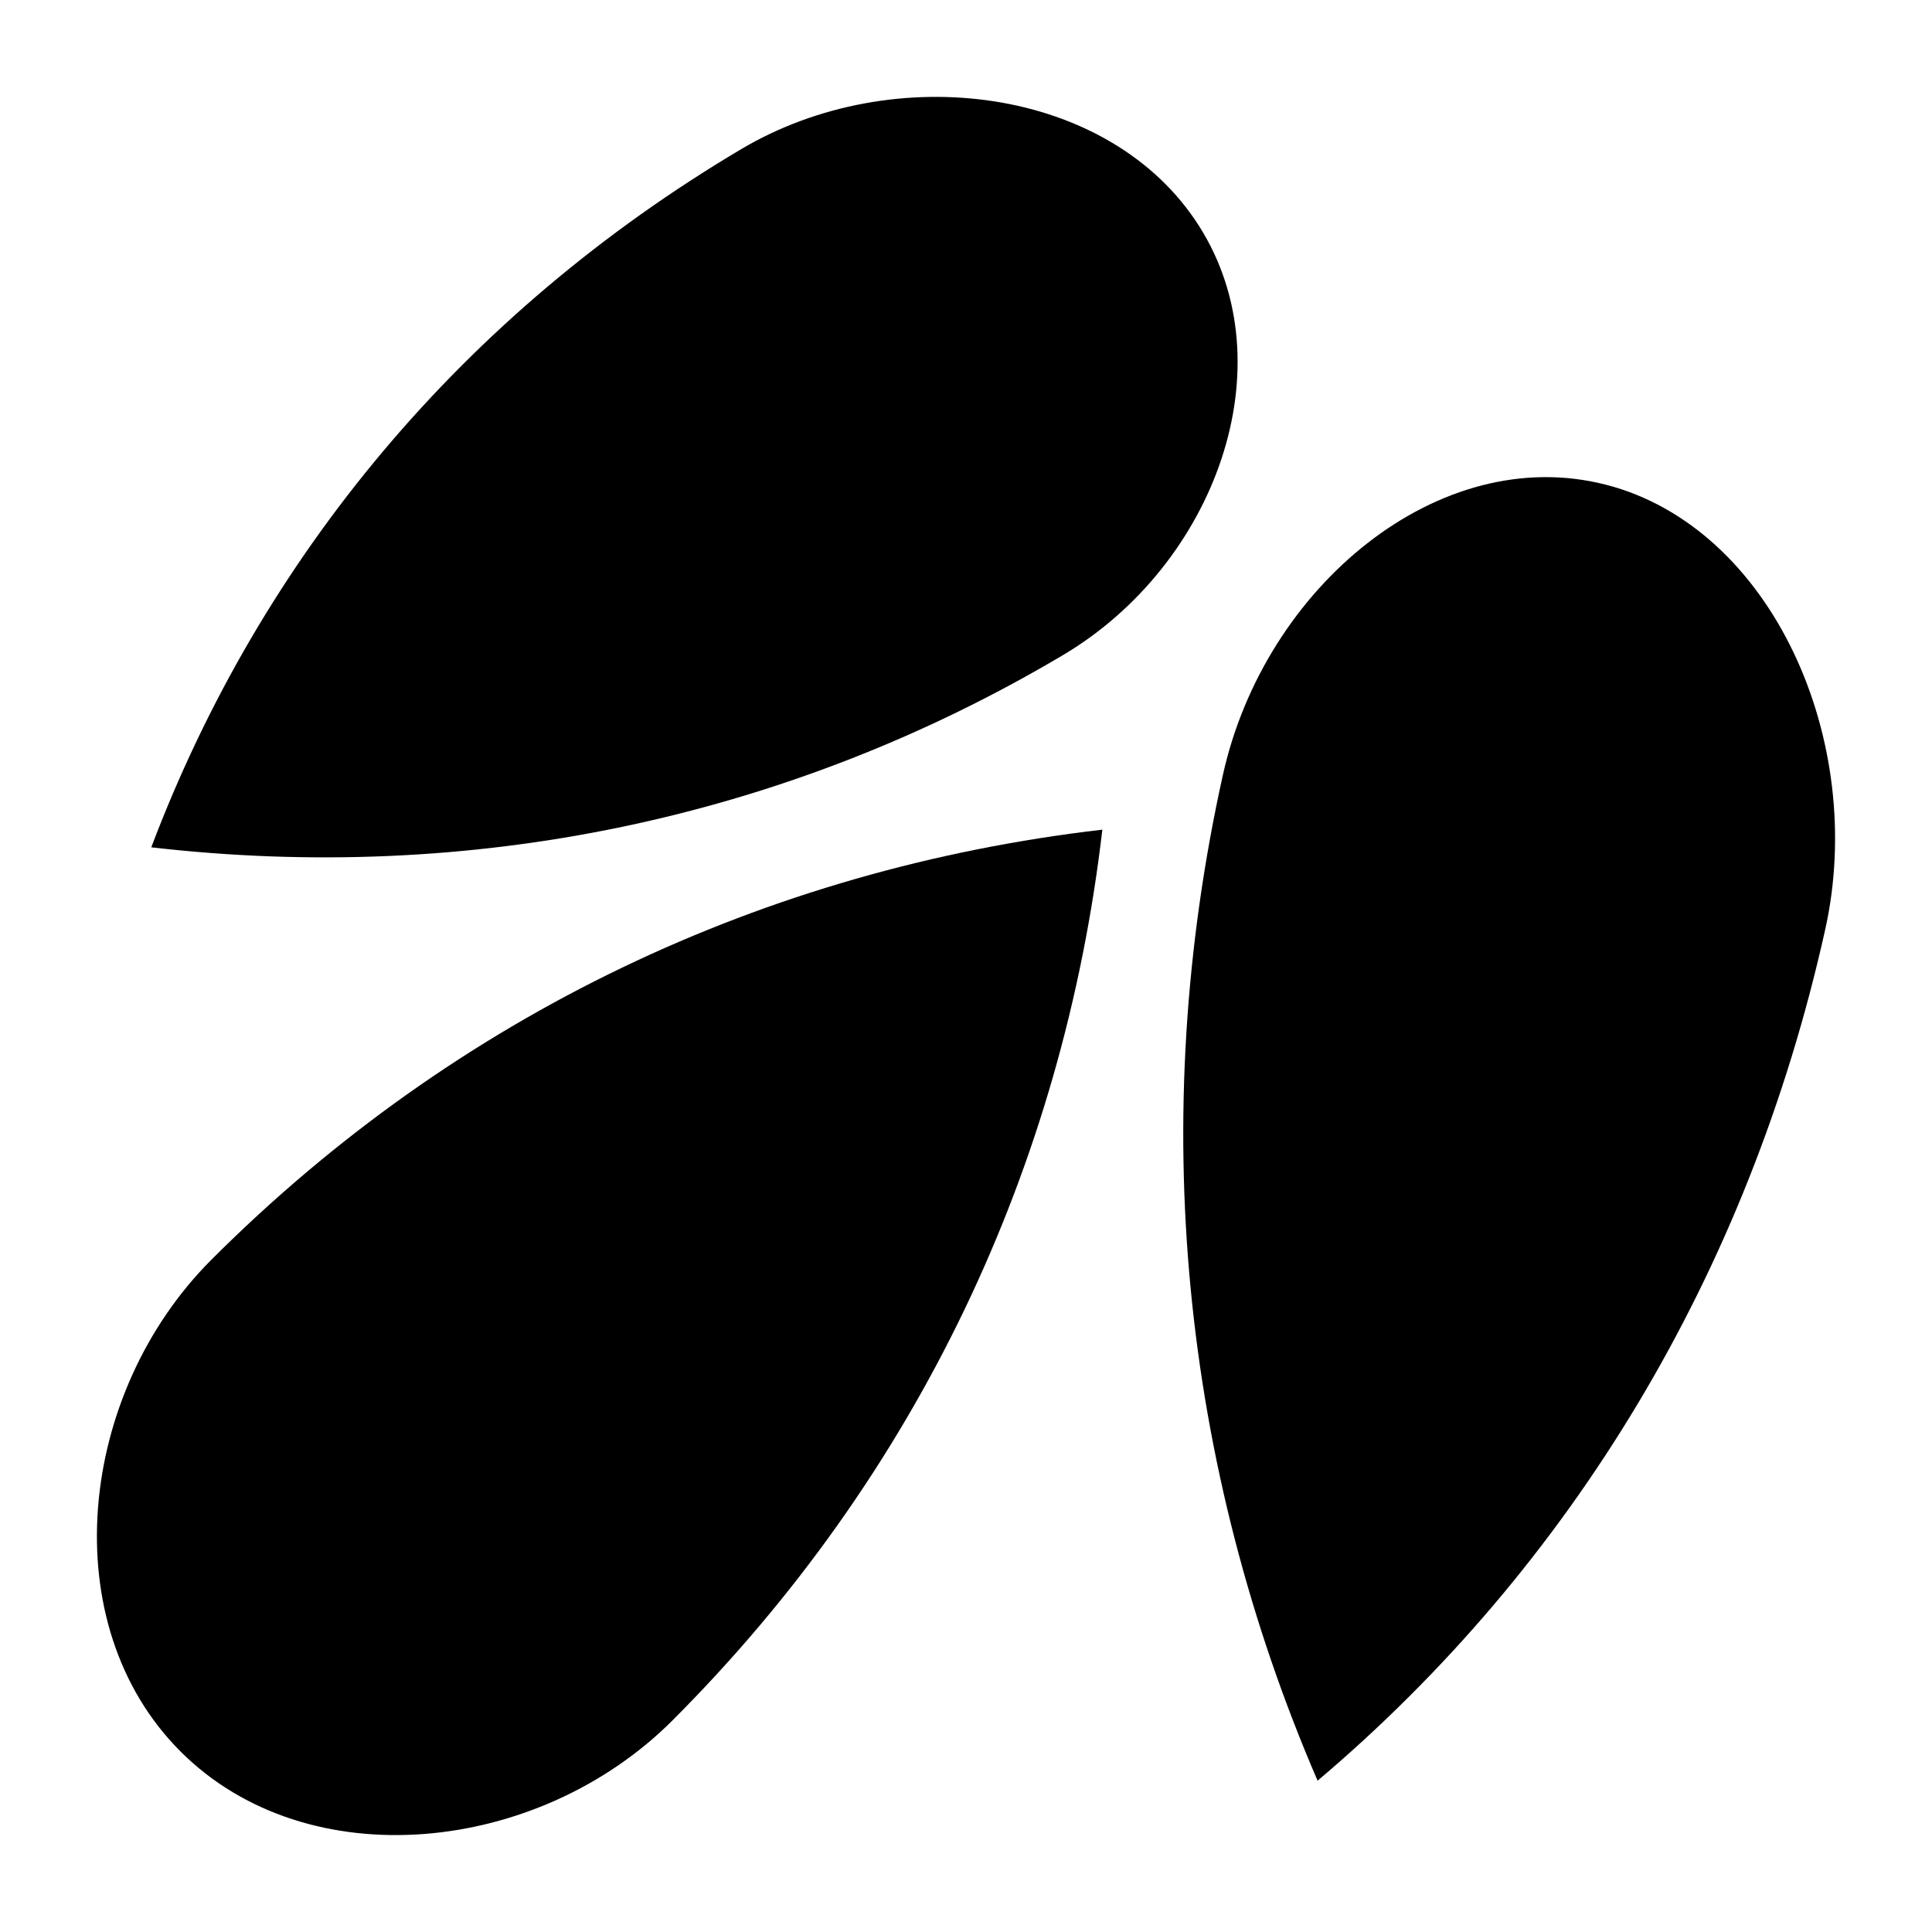
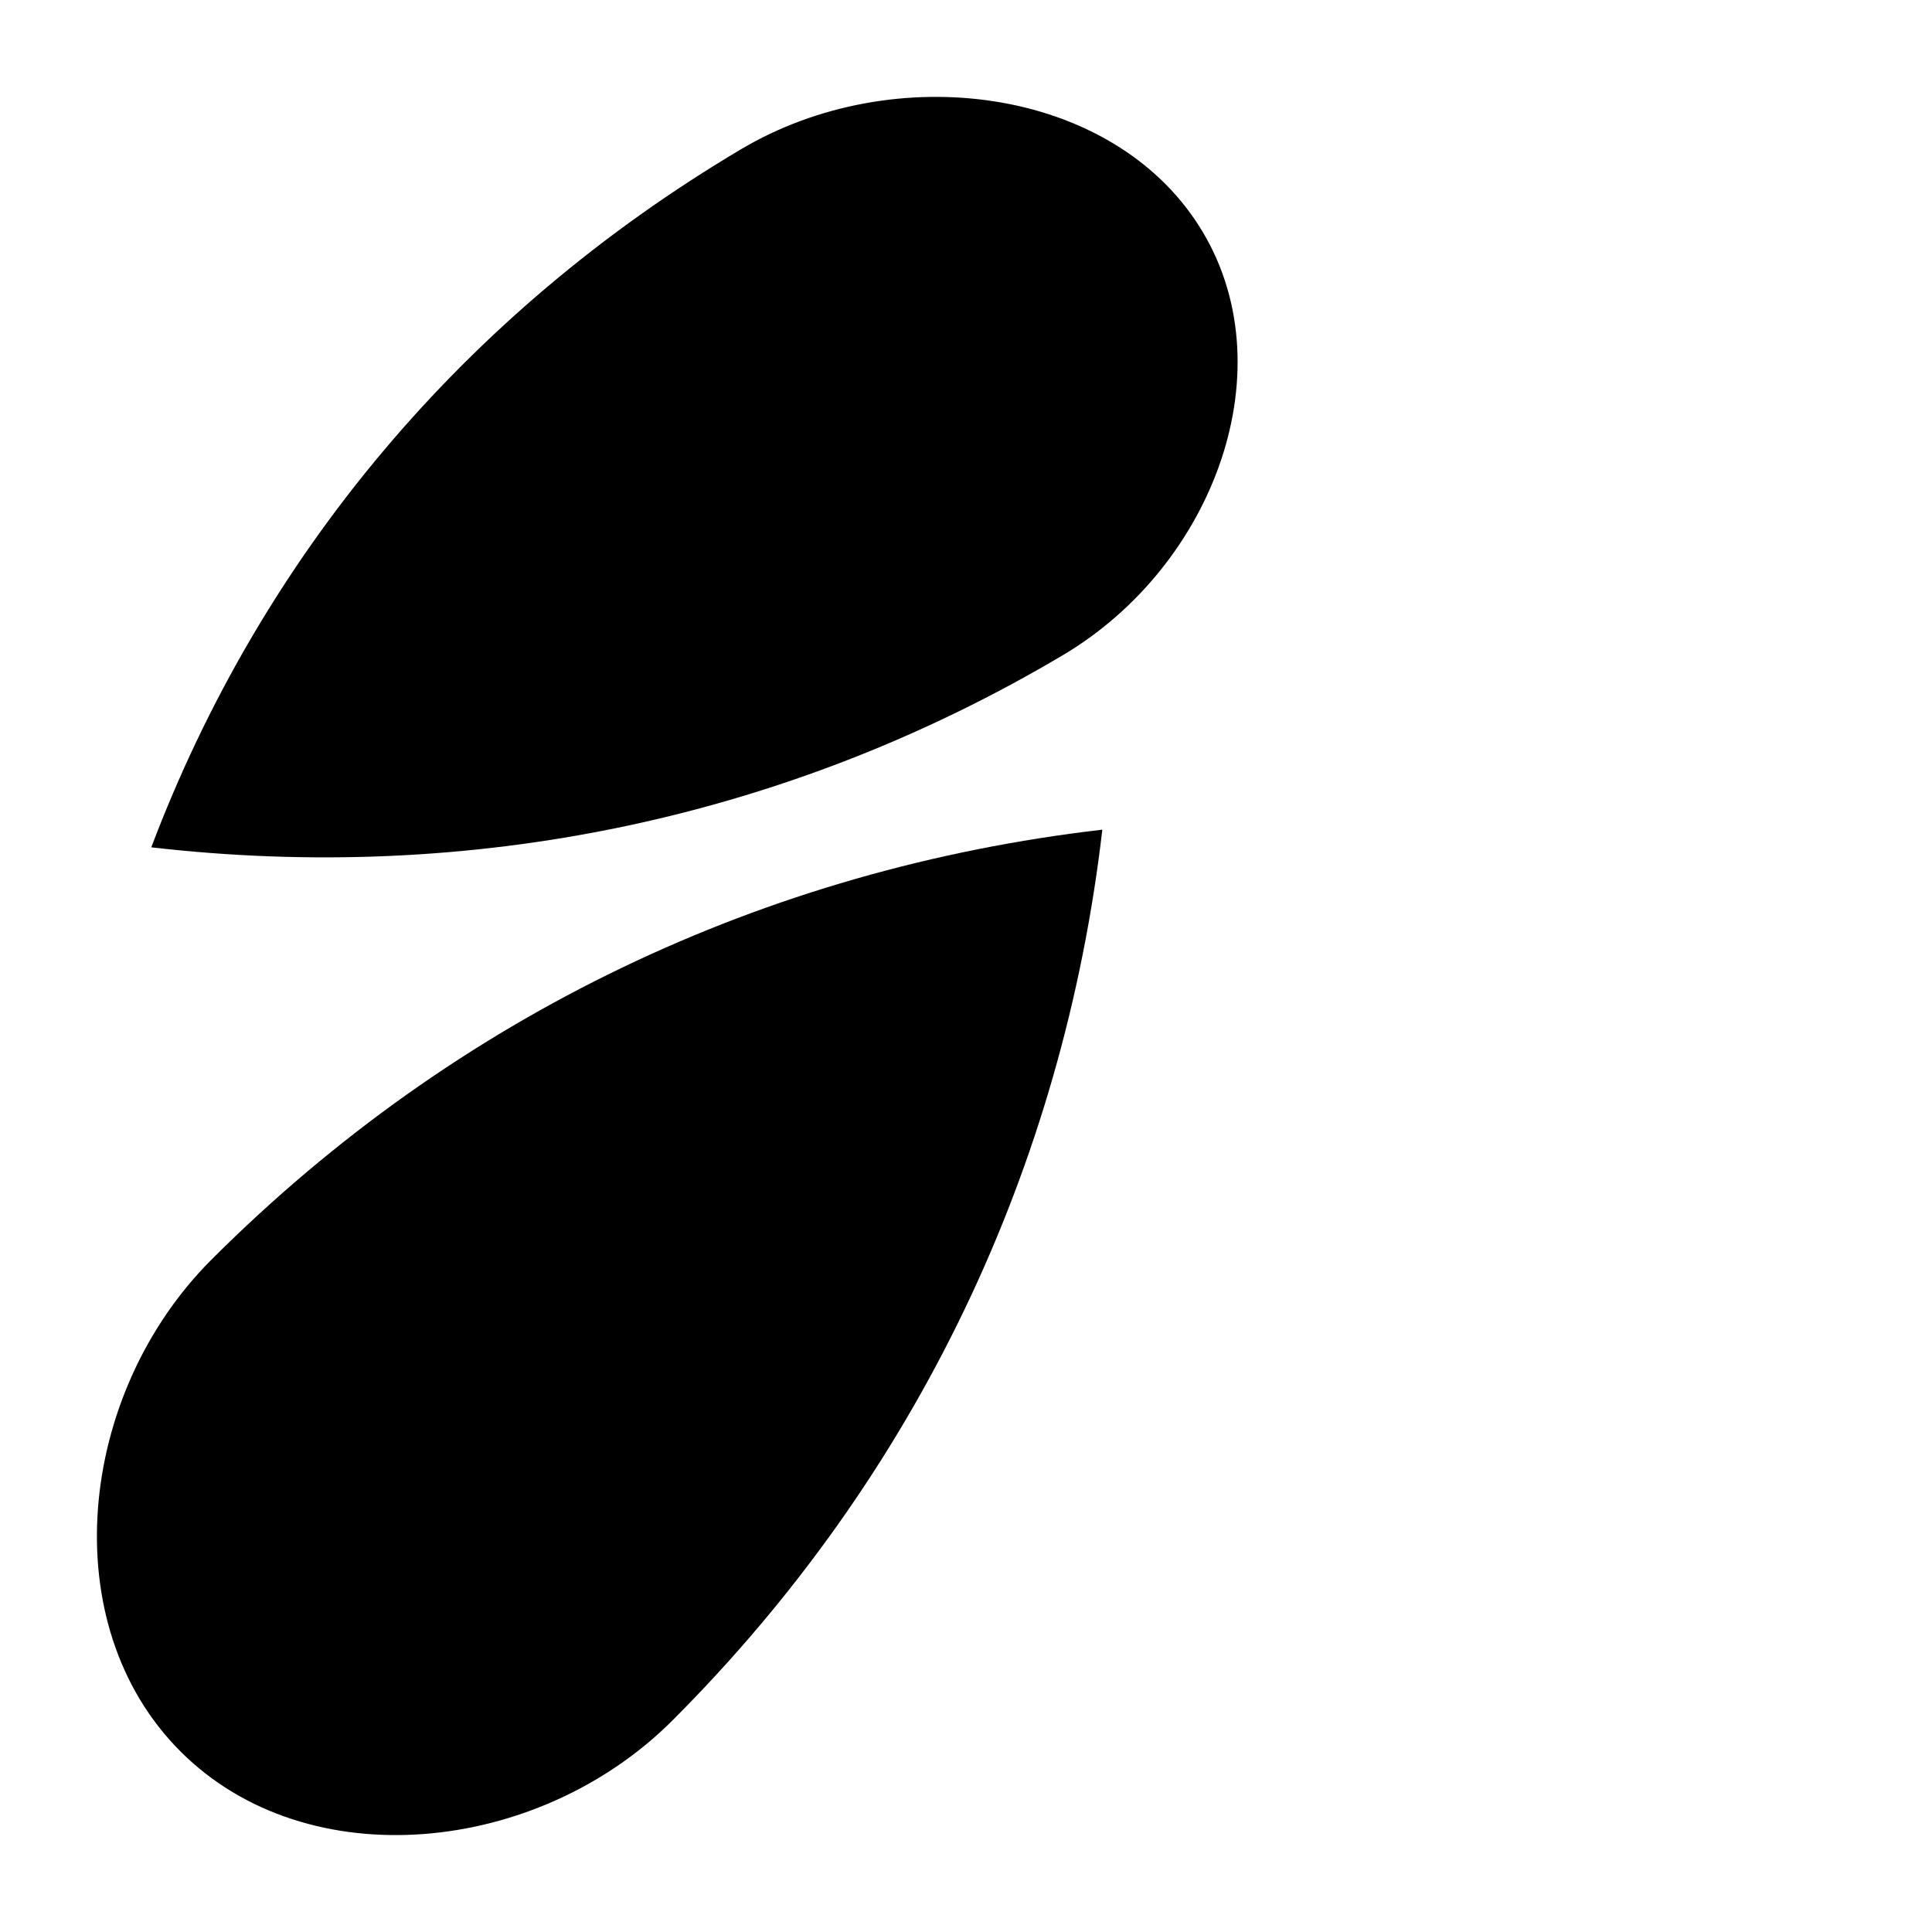
<svg xmlns="http://www.w3.org/2000/svg" fill="#000000" width="800px" height="800px" version="1.1" viewBox="144 144 512 512">
  <g>
    <path d="m191.84 608.16c33.727 33.727 94.816 27.32 130.33-8.191 64.891-64.891 103.57-146.8 113.96-236.1-89.305 10.379-171.21 49.07-236.1 113.96-35.512 35.496-41.918 96.602-8.191 130.33z" />
-     <path d="m569.55 272.45c-44.074-11.344-90.355 26.902-101.45 76.824-20.281 91.234-10.898 183.27 25.074 266.63 67.137-56.801 114.23-134.32 134.52-225.55 11.117-49.906-14.059-106.55-58.137-117.91z" />
    <path d="m461.77 203.9c-23.535-37.039-80.984-44.305-121.33-20.383-73.758 43.746-127.23 108.1-156.35 185.03 84.195 9.73 167.82-7.184 241.57-50.914 40.359-23.922 59.648-76.695 36.113-113.73z" />
  </g>
</svg>